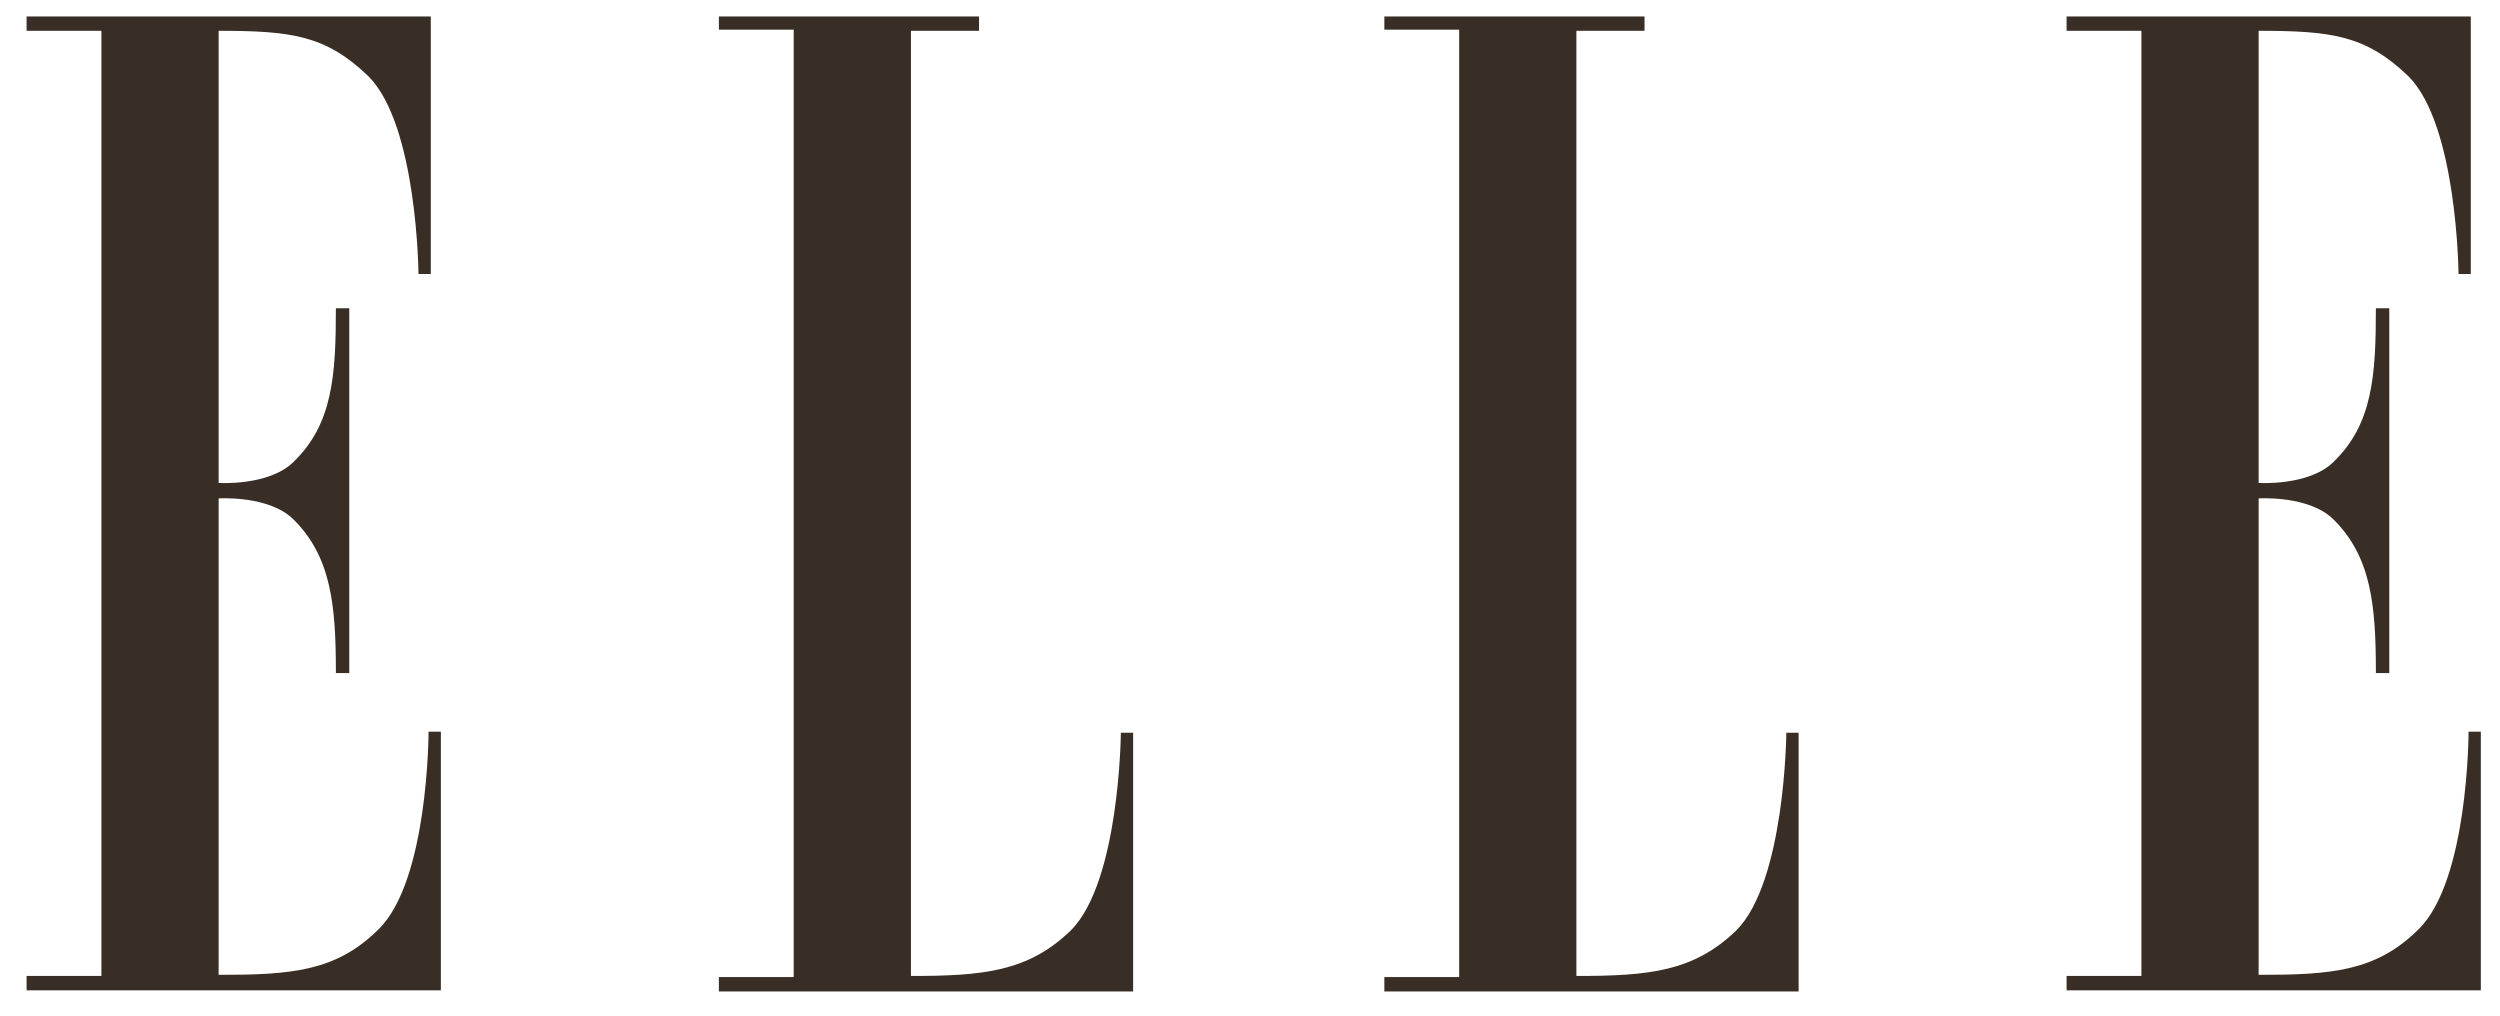
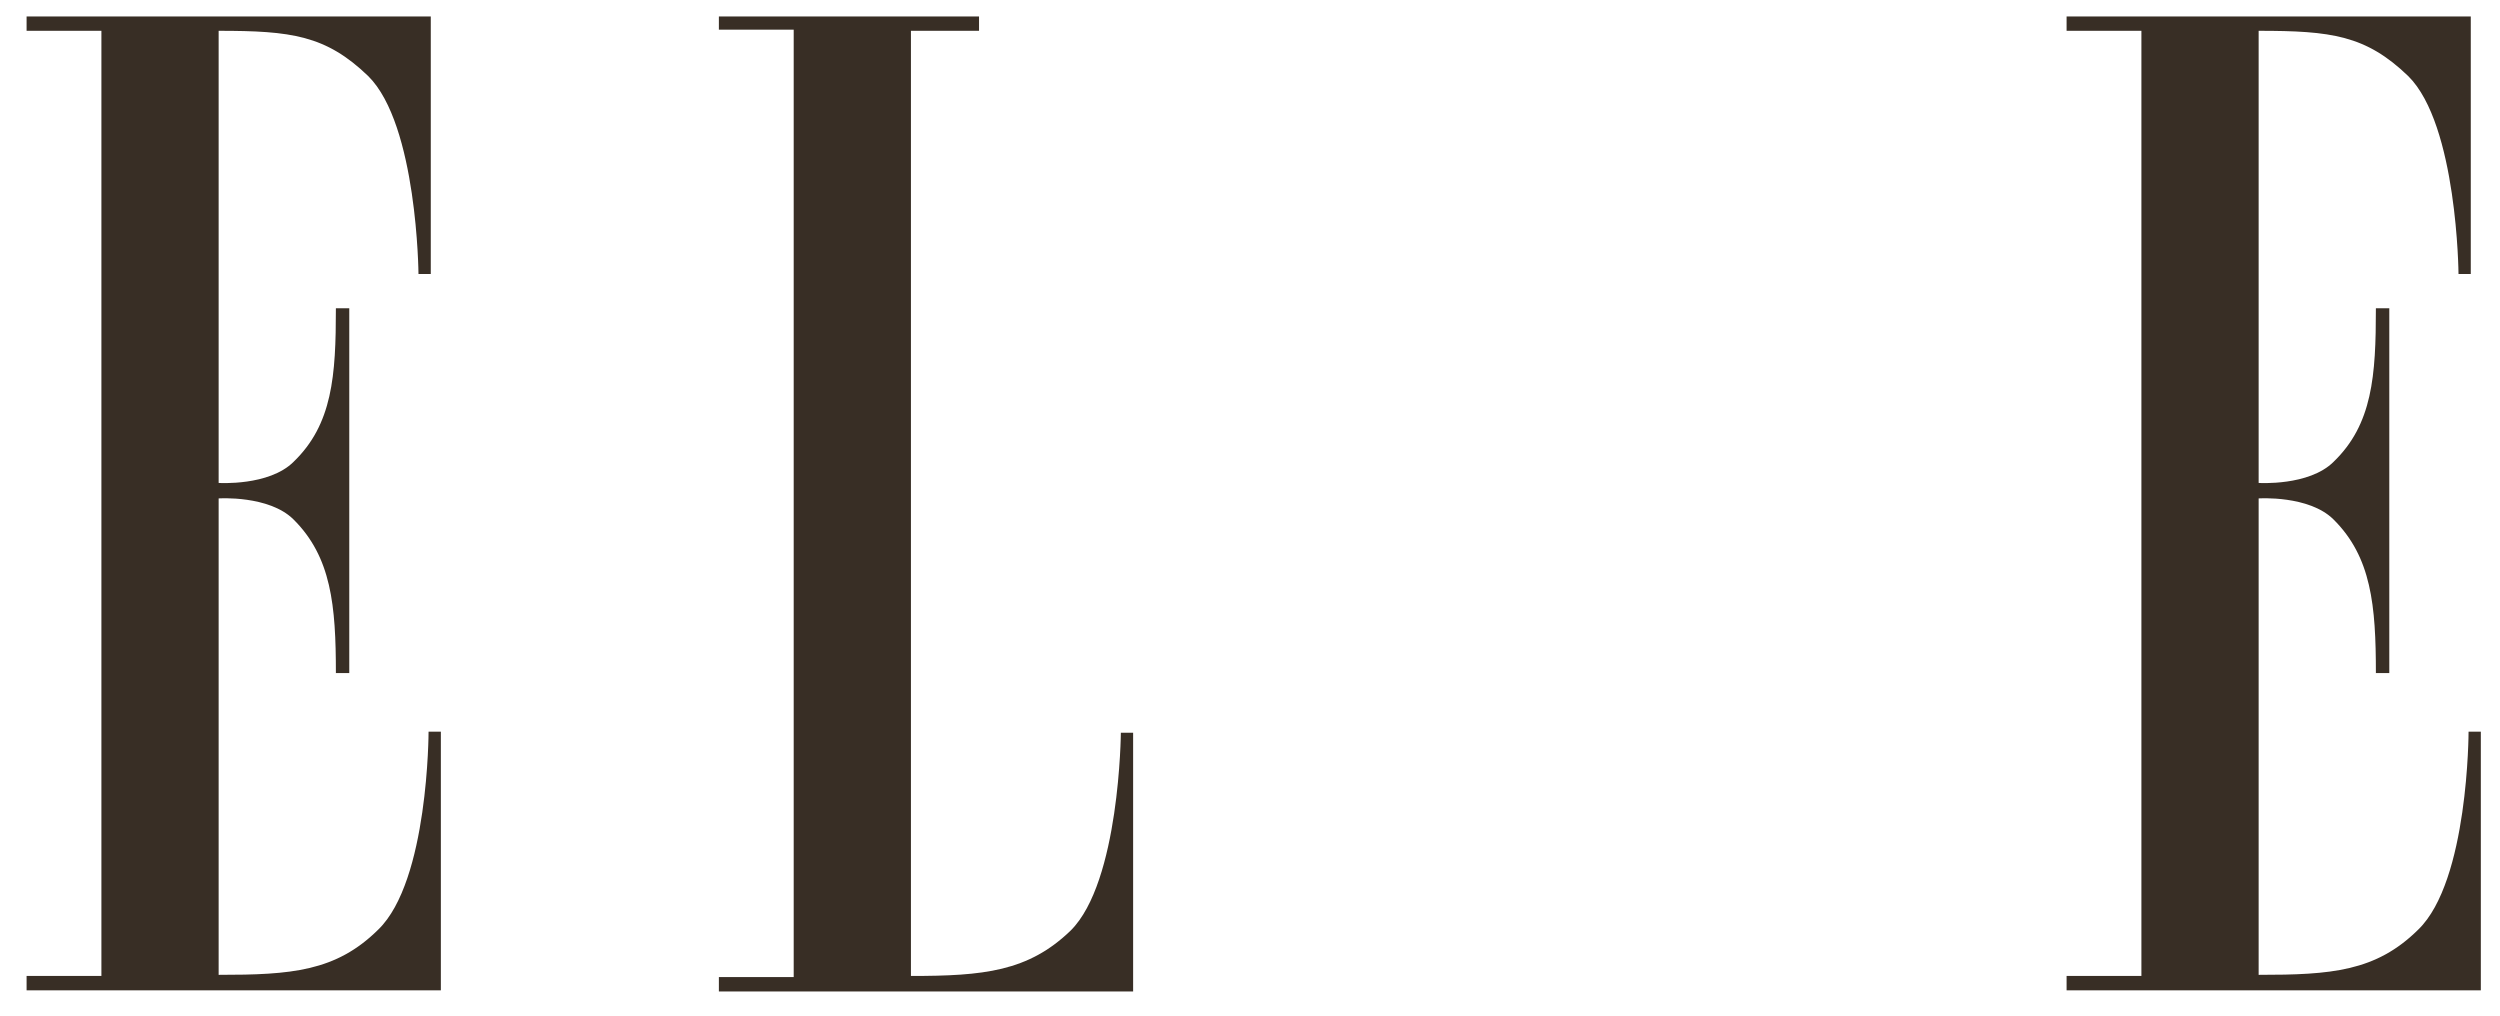
<svg xmlns="http://www.w3.org/2000/svg" fill="none" viewBox="0 0 96 39" height="39" width="96">
  <g clip-path="url(#clip0_2428_10345)">
    <path fill="#382E25" d="M3.894 37.477H1.021V38.029H16.929V28.095H16.457C16.457 28.095 16.457 33.826 14.527 35.694C12.898 37.307 11.183 37.434 8.396 37.434V19.139C8.396 19.139 10.325 19.011 11.269 19.945C12.726 21.389 12.898 23.256 12.898 25.846H13.412V11.838H12.898C12.898 14.427 12.769 16.295 11.269 17.738C10.325 18.672 8.396 18.545 8.396 18.545V1.183C11.183 1.183 12.512 1.353 14.141 2.923C16.027 4.791 16.07 10.522 16.07 10.522H16.542V0.631H1.021V1.183H3.894V37.477Z" clip-rule="evenodd" fill-rule="evenodd" />
    <path fill="#382E25" d="M34.98 1.183V37.477C37.766 37.477 39.482 37.307 41.111 35.736C42.998 33.869 43.041 28.138 43.041 28.138H43.512V38.071H27.605V37.519H30.478V1.14H27.605V0.631H37.595V1.183H34.98Z" clip-rule="evenodd" fill-rule="evenodd" />
-     <path fill="#382E25" d="M60.534 1.183V37.477C63.321 37.477 65.036 37.307 66.666 35.736C68.552 33.869 68.595 28.138 68.595 28.138H69.067V38.071H53.159V37.519H56.032V1.14H53.159V0.631H63.15V1.183H60.534Z" clip-rule="evenodd" fill-rule="evenodd" />
    <path fill="#382E25" d="M82.23 37.477H79.357V38.029H95.264V28.095H94.793C94.793 28.095 94.793 33.826 92.863 35.694C91.234 37.307 89.519 37.434 86.732 37.434V19.139C86.732 19.139 88.661 19.011 89.605 19.945C91.063 21.389 91.234 23.256 91.234 25.846H91.749V11.838H91.234C91.234 14.427 91.105 16.295 89.605 17.738C88.661 18.672 86.732 18.545 86.732 18.545V1.183C89.519 1.183 90.848 1.353 92.477 2.923C94.364 4.791 94.407 10.522 94.407 10.522H94.878V0.631H79.357V1.183H82.23V37.477Z" clip-rule="evenodd" fill-rule="evenodd" />
  </g>
  <defs>
    <clipPath id="clip0_2428_10345">
      <rect transform="translate(0.384)" fill="white" height="38.701" width="95.517" />
    </clipPath>
  </defs>
</svg>